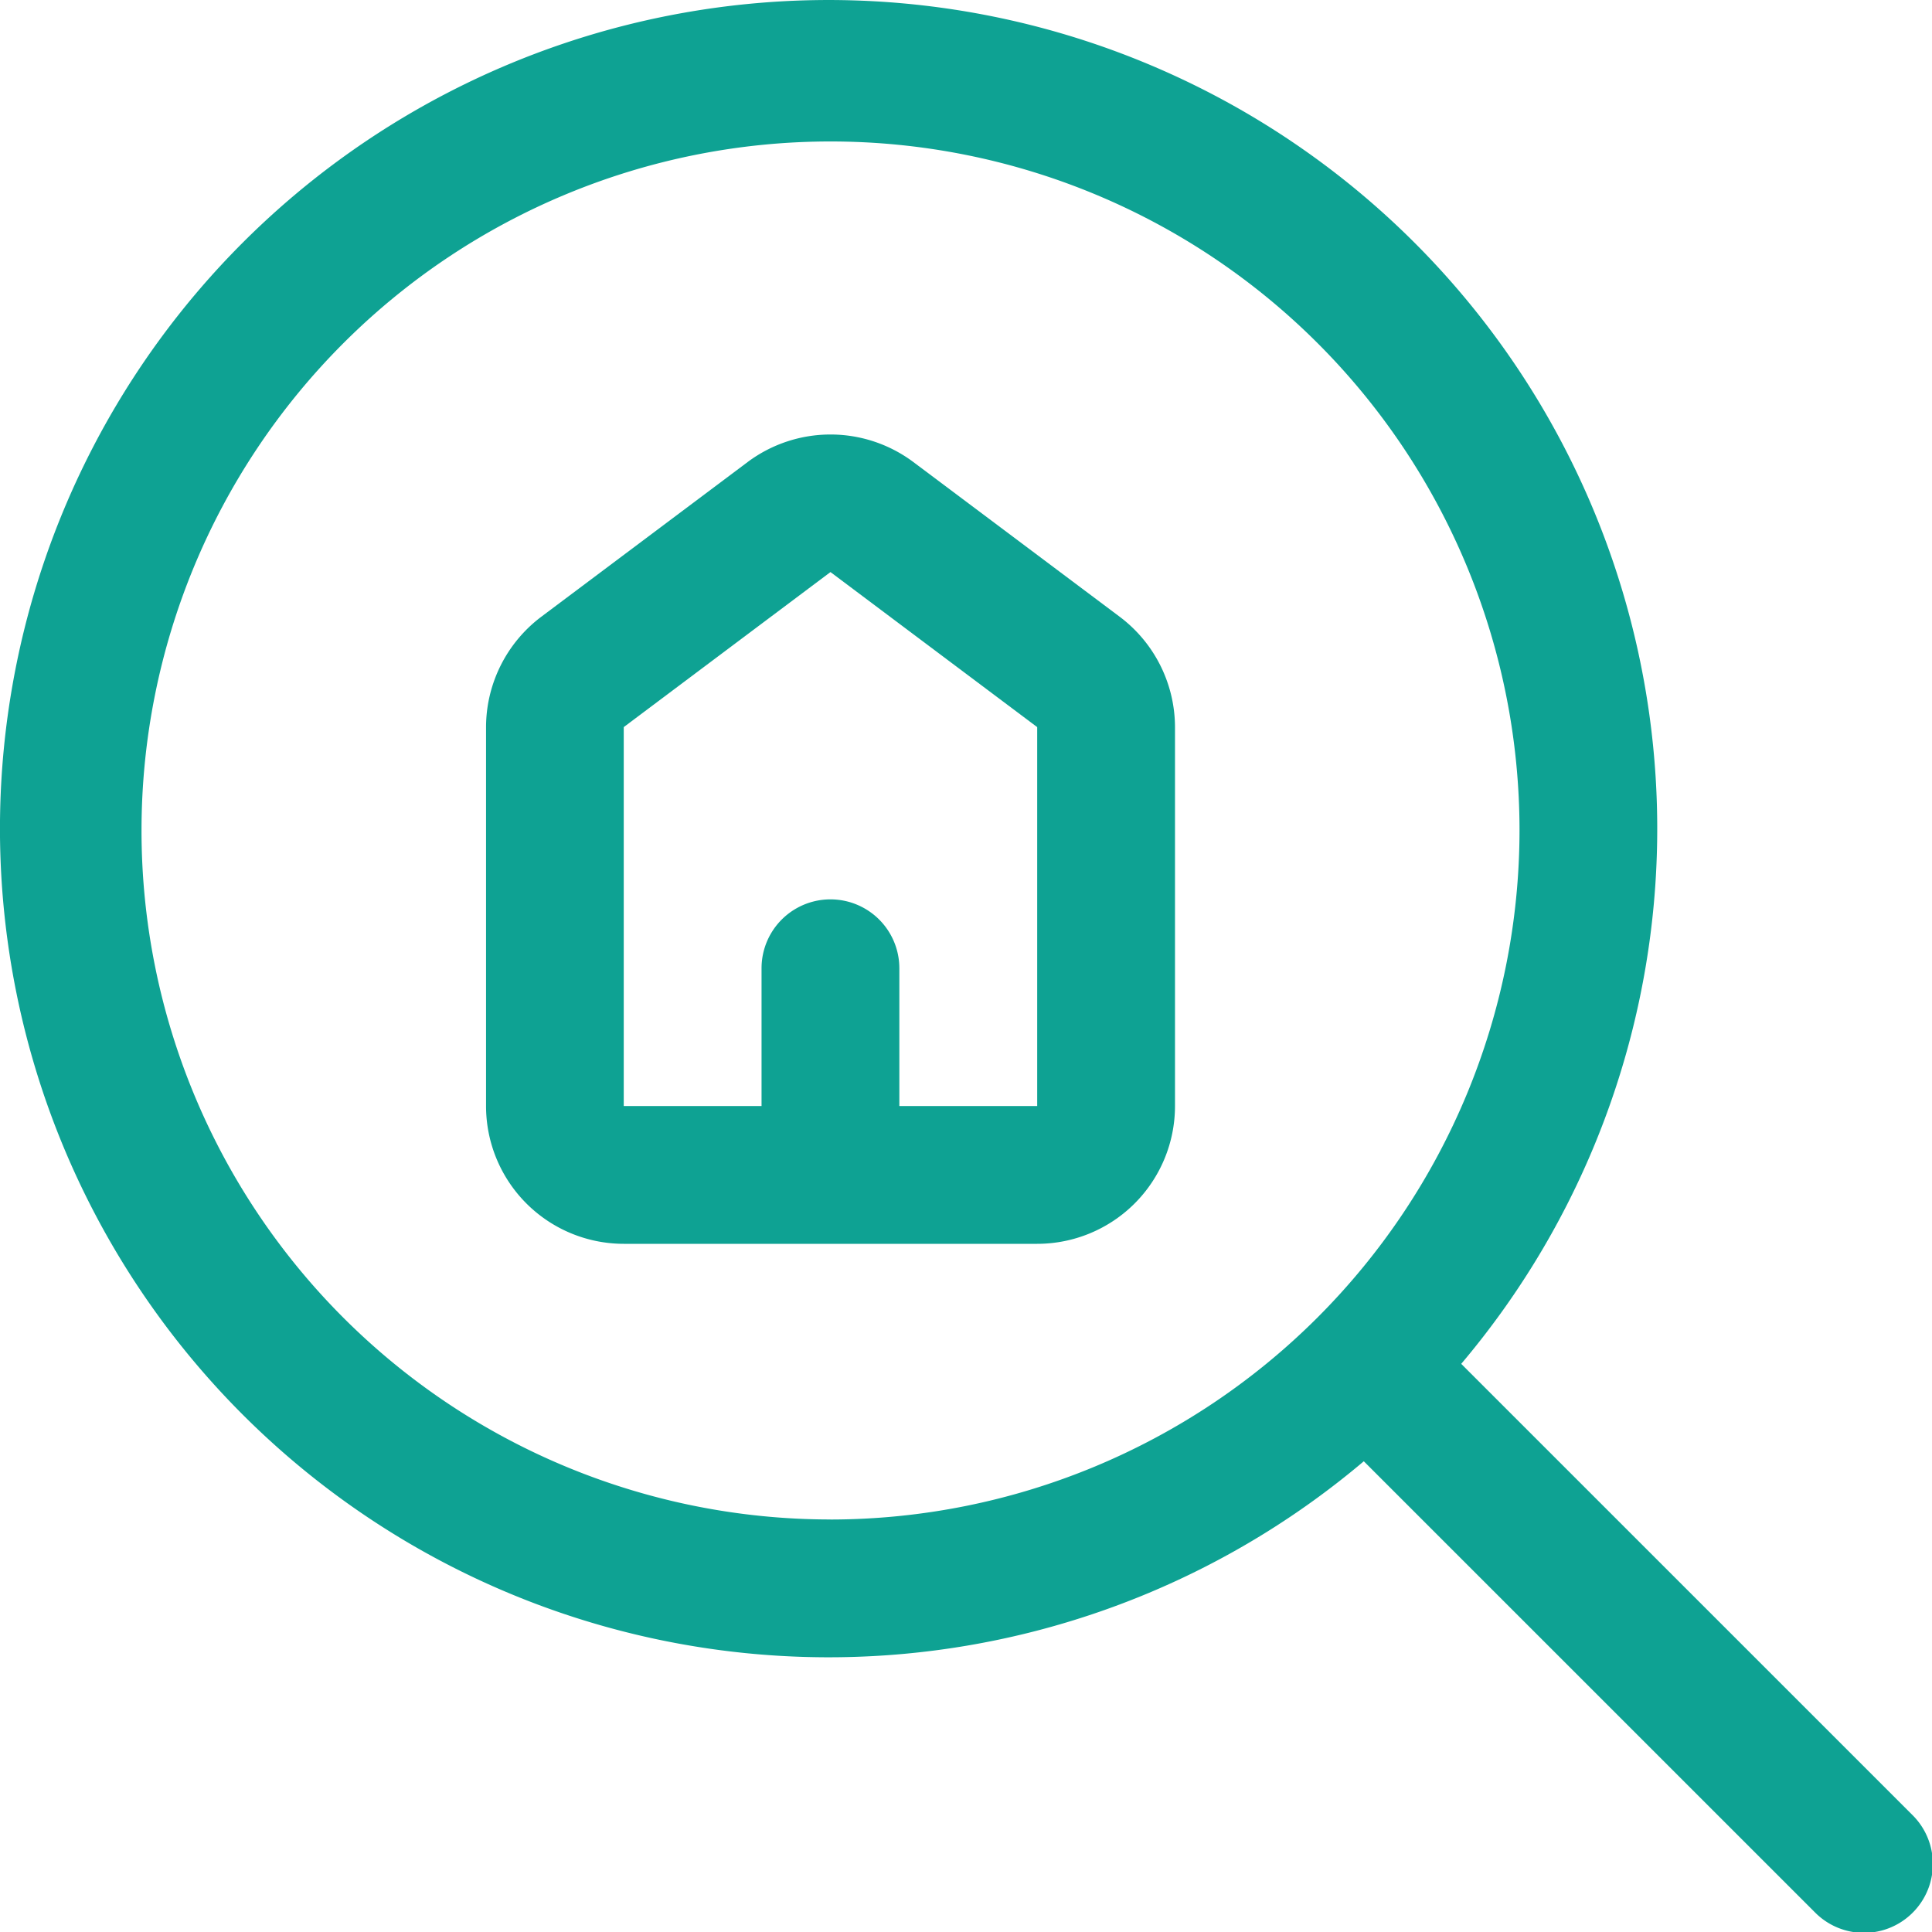
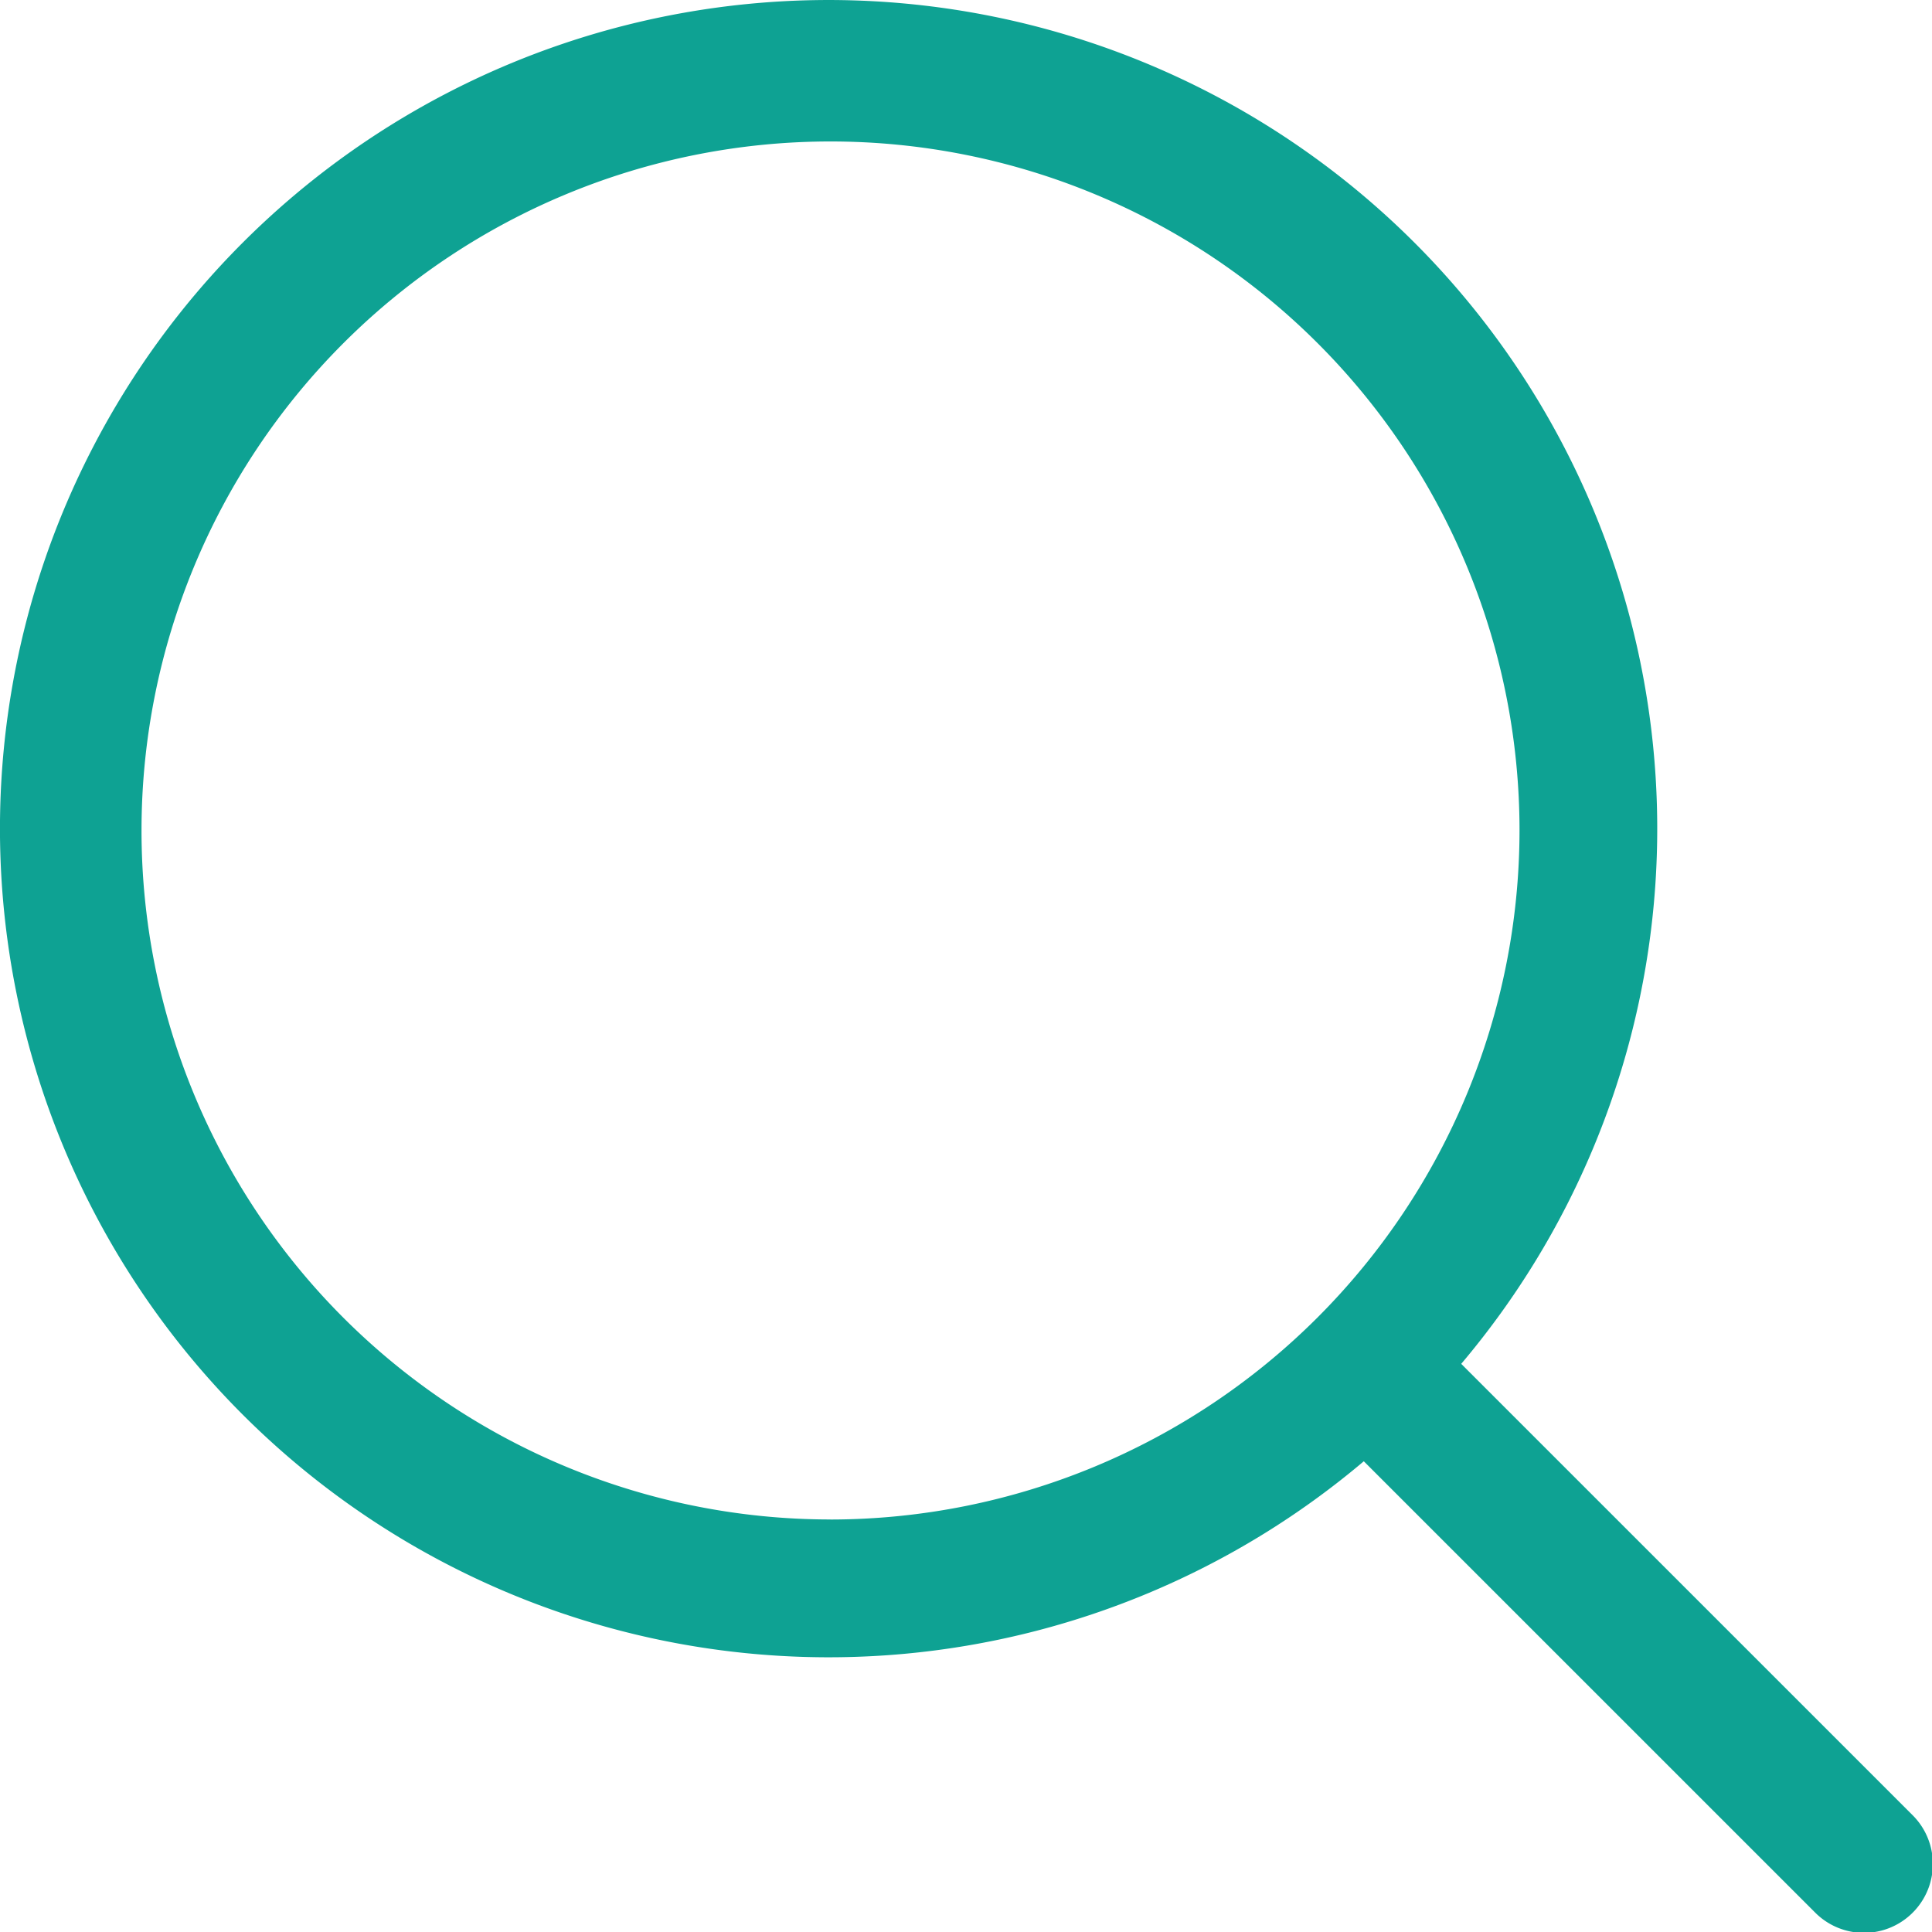
<svg xmlns="http://www.w3.org/2000/svg" width="40" height="40" fill="none">
  <path d="m39.6 37.583-9.347-9.346a17.156 17.156 0 1 0-2.017 2.017l9.347 9.346a1.426 1.426 0 0 0 2.017-2.017Zm-22.406-6.124A14.265 14.265 0 1 1 31.46 17.194 14.28 14.28 0 0 1 17.194 31.46Z" fill="#0EA293" />
-   <path d="m23.186 12.772-4.28-3.209a2.866 2.866 0 0 0-3.423 0l-4.28 3.209a2.867 2.867 0 0 0-1.14 2.282v7.845a2.853 2.853 0 0 0 2.852 2.853h8.56a2.853 2.853 0 0 0 2.852-2.853v-7.845a2.865 2.865 0 0 0-1.141-2.282ZM18.62 22.899v-2.852a1.426 1.426 0 1 0-2.853 0v2.852h-2.853v-7.845l4.28-3.21 4.28 3.21v7.845H18.62Z" fill="#0EA293" />
</svg>